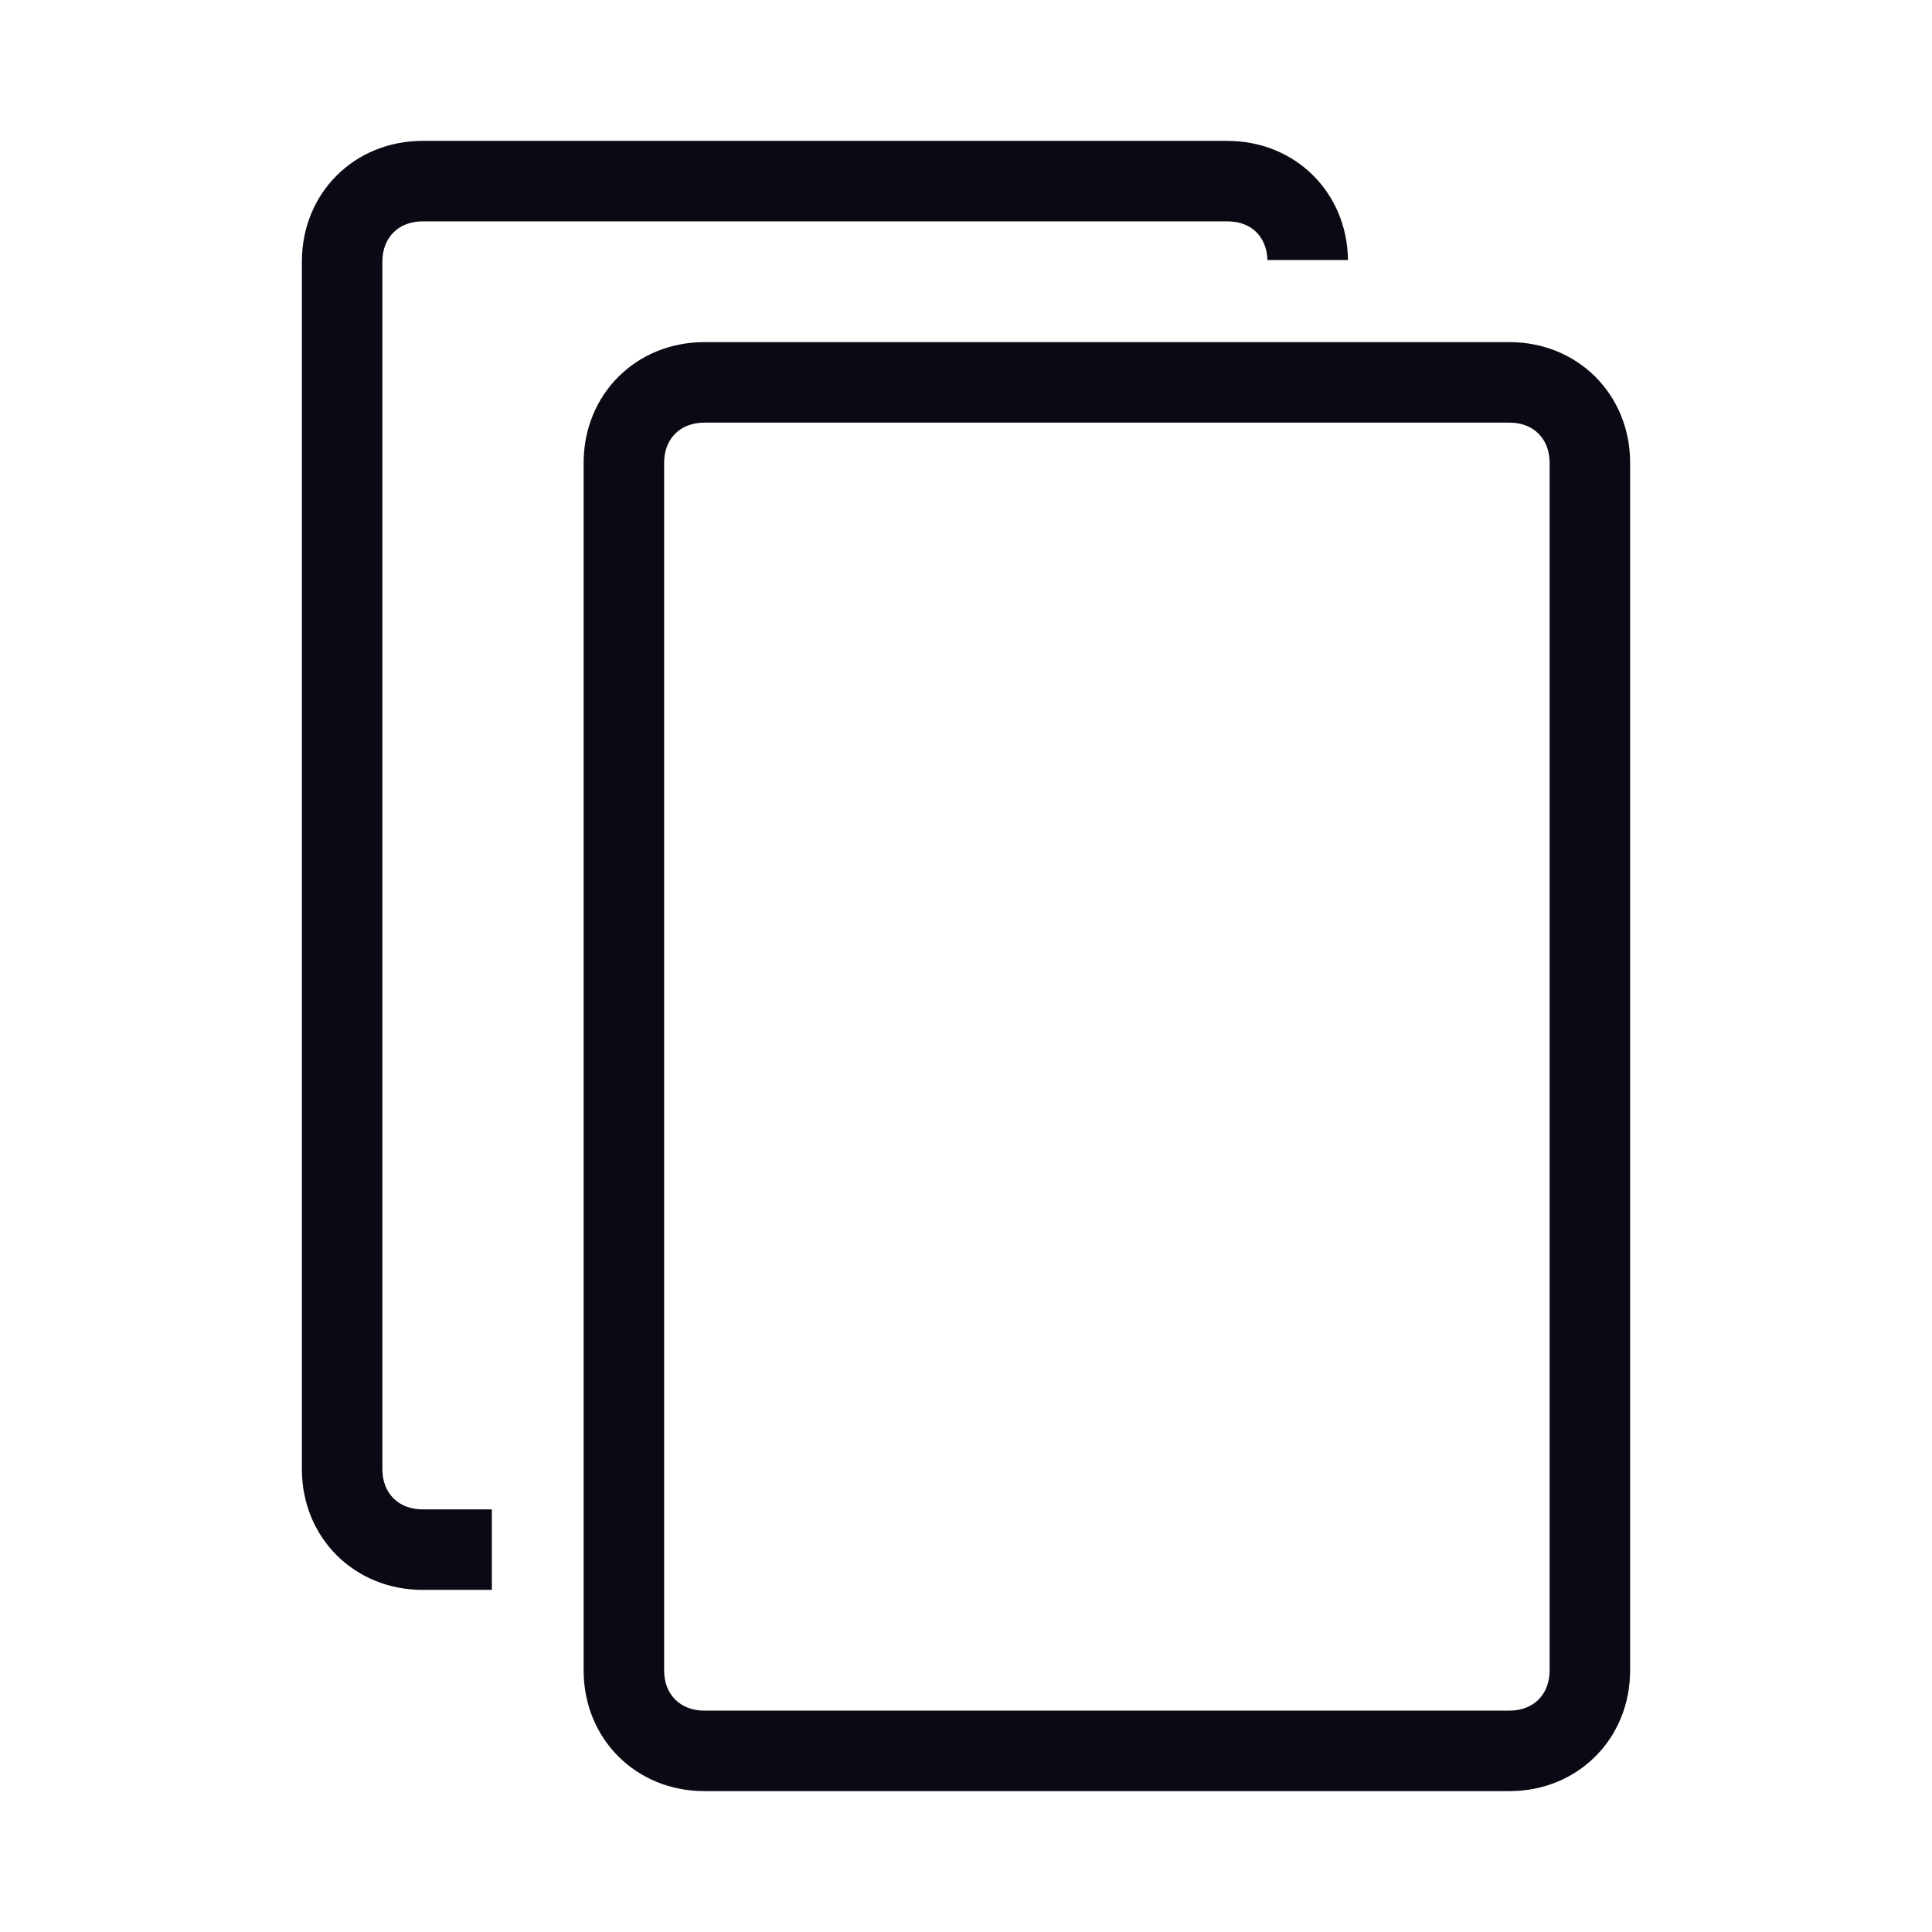
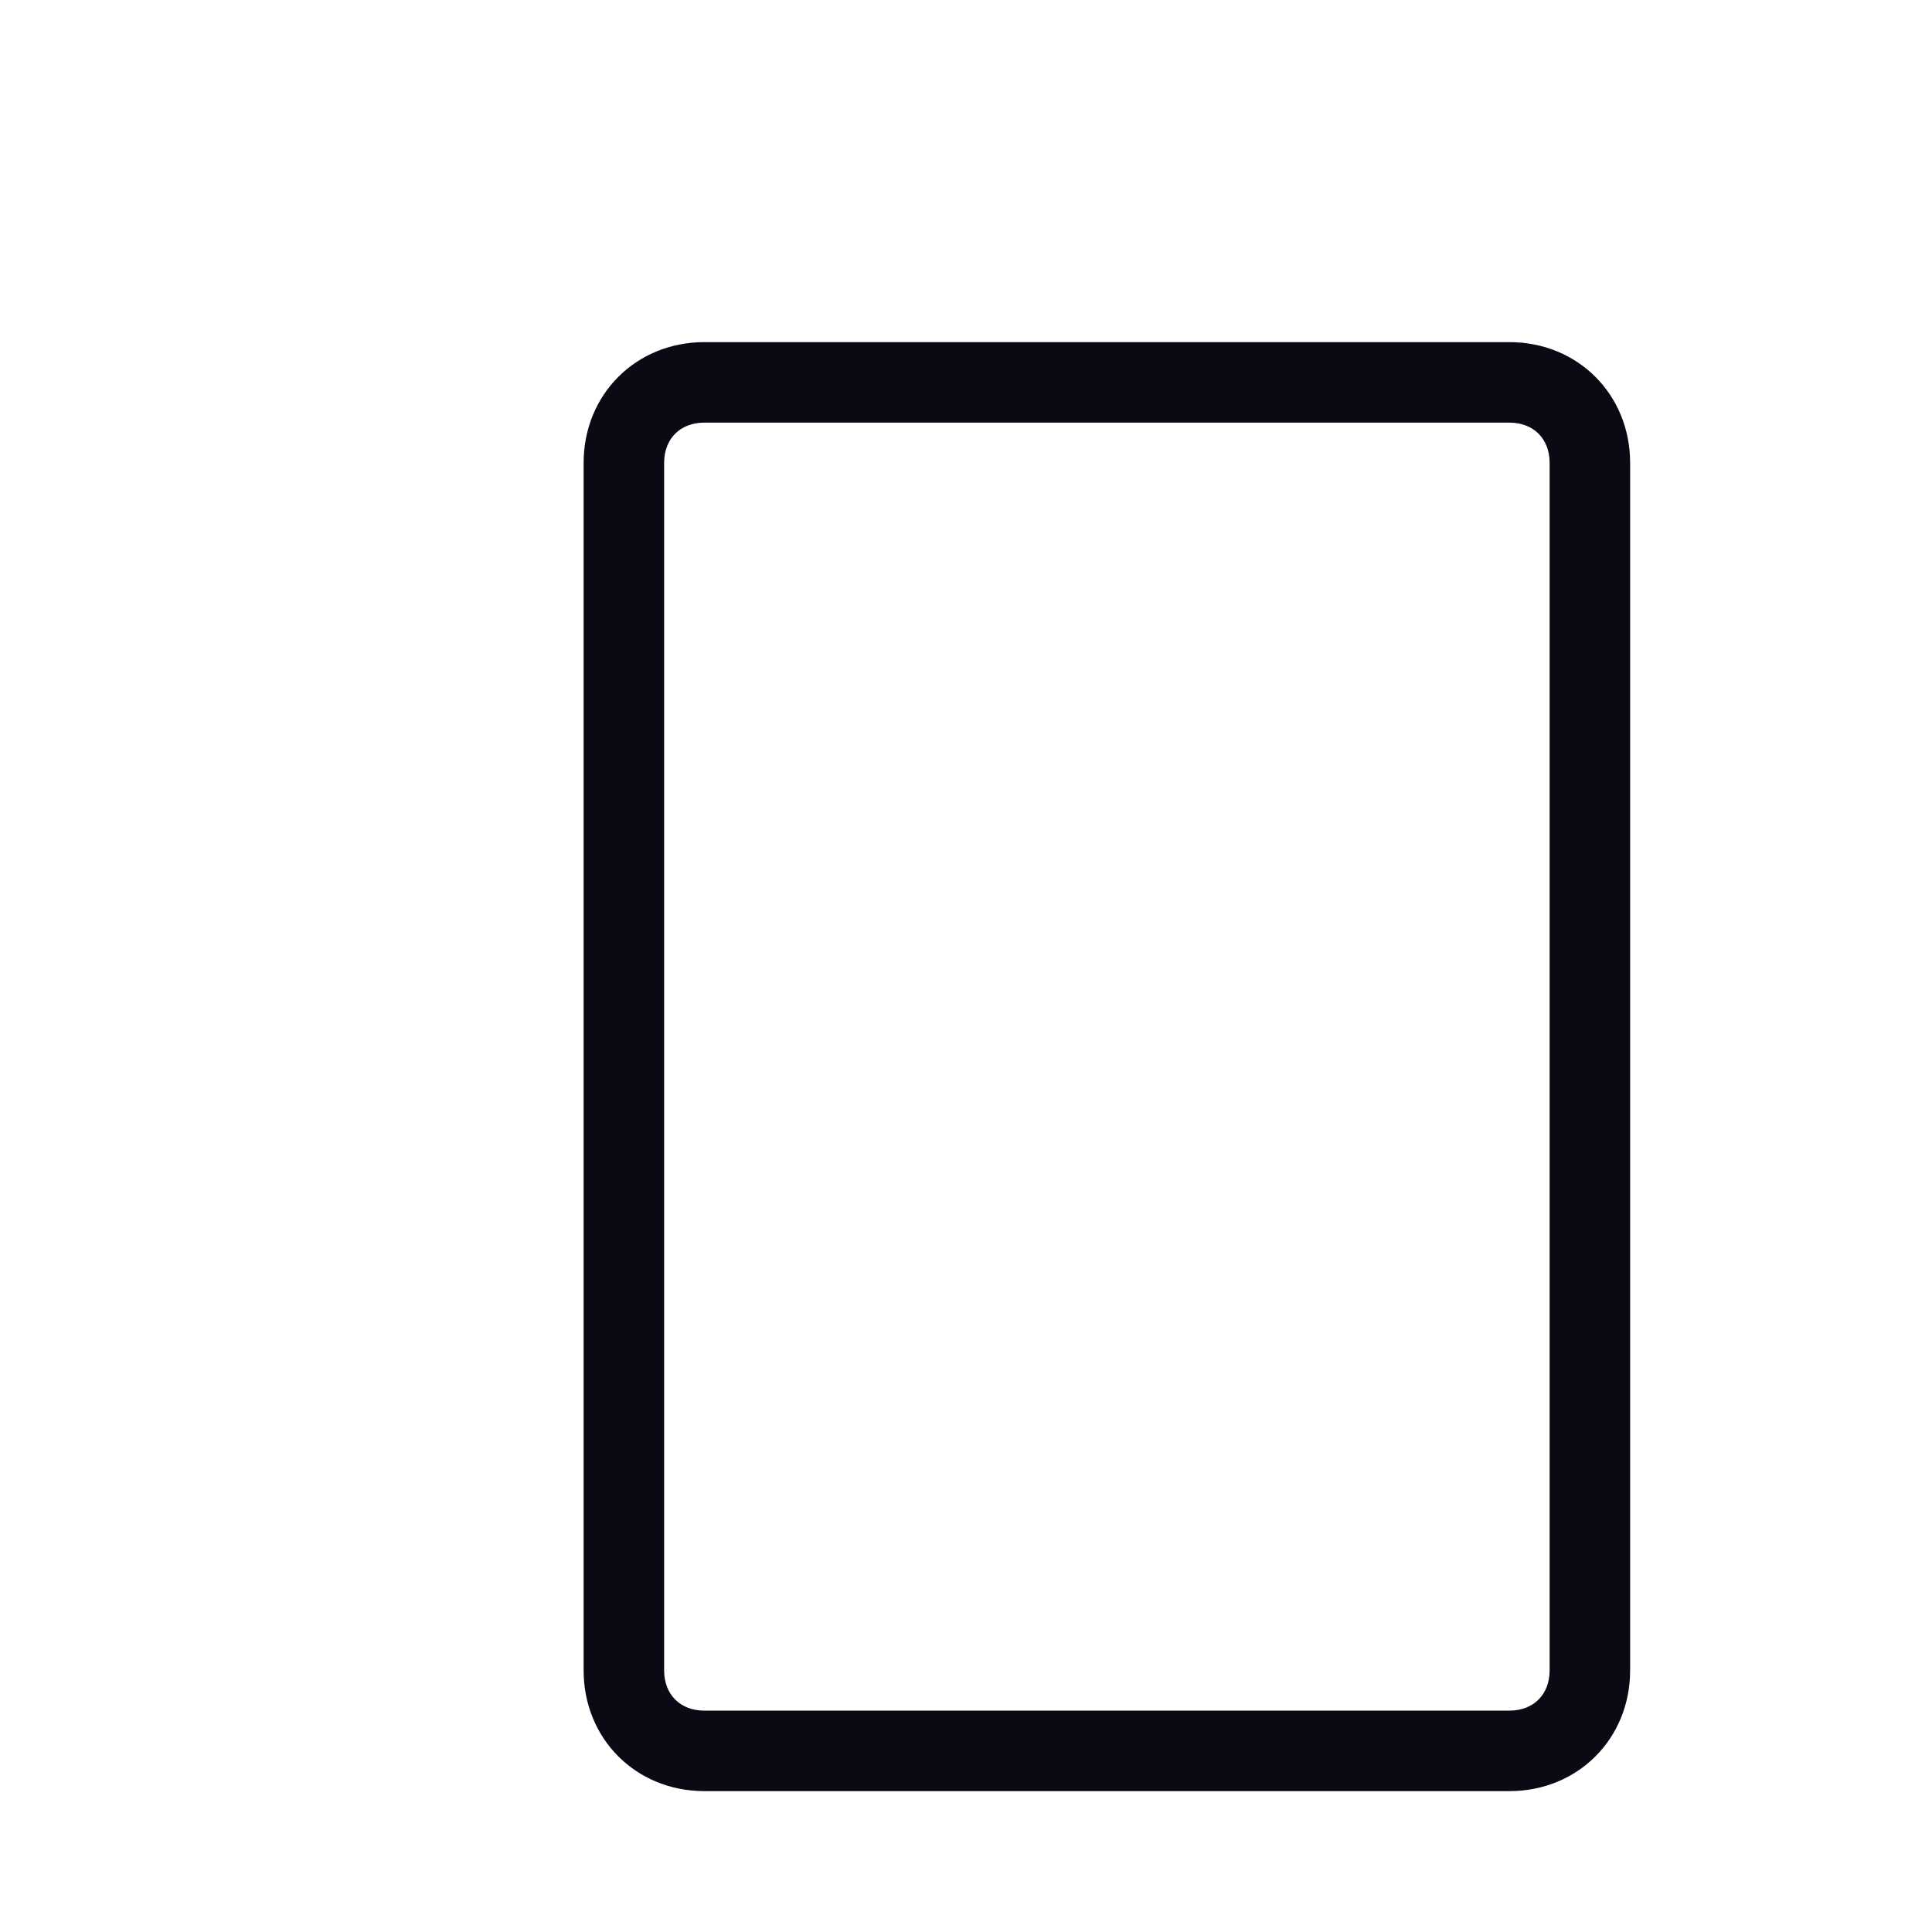
<svg xmlns="http://www.w3.org/2000/svg" id="_图层_1" data-name="图层_1" version="1.1" viewBox="0 0 48 48">
  <defs>
    <style>
      .st0 {
        fill: #0a0a14;
      }
    </style>
  </defs>
  <path id="_形状结合" data-name="形状结合" class="st0" d="M37.5,8.5c1.7,0,3,1.3,3,3v30c0,1.7-1.3,3-3,3h-20c-1.7,0-3-1.3-3-3V11.5c0-1.7,1.3-3,3-3h20ZM37.5,10.5h-20c-.6,0-1,.4-1,1v30c0,.6.4,1,1,1h20c.6,0,1-.4,1-1V11.5c0-.6-.4-1-1-1Z" />
-   <path class="st0" d="M10.5,37.5c-.6,0-1-.4-1-1V6.5c0-.6.4-1,1-1h20c.59,0,.97.38.99.96h2c-.02-1.68-1.31-2.96-3-2.96H10.5c-1.7,0-3,1.3-3,3v30c0,1.7,1.3,3,3,3h1.72v-2h-1.72Z" />
</svg>